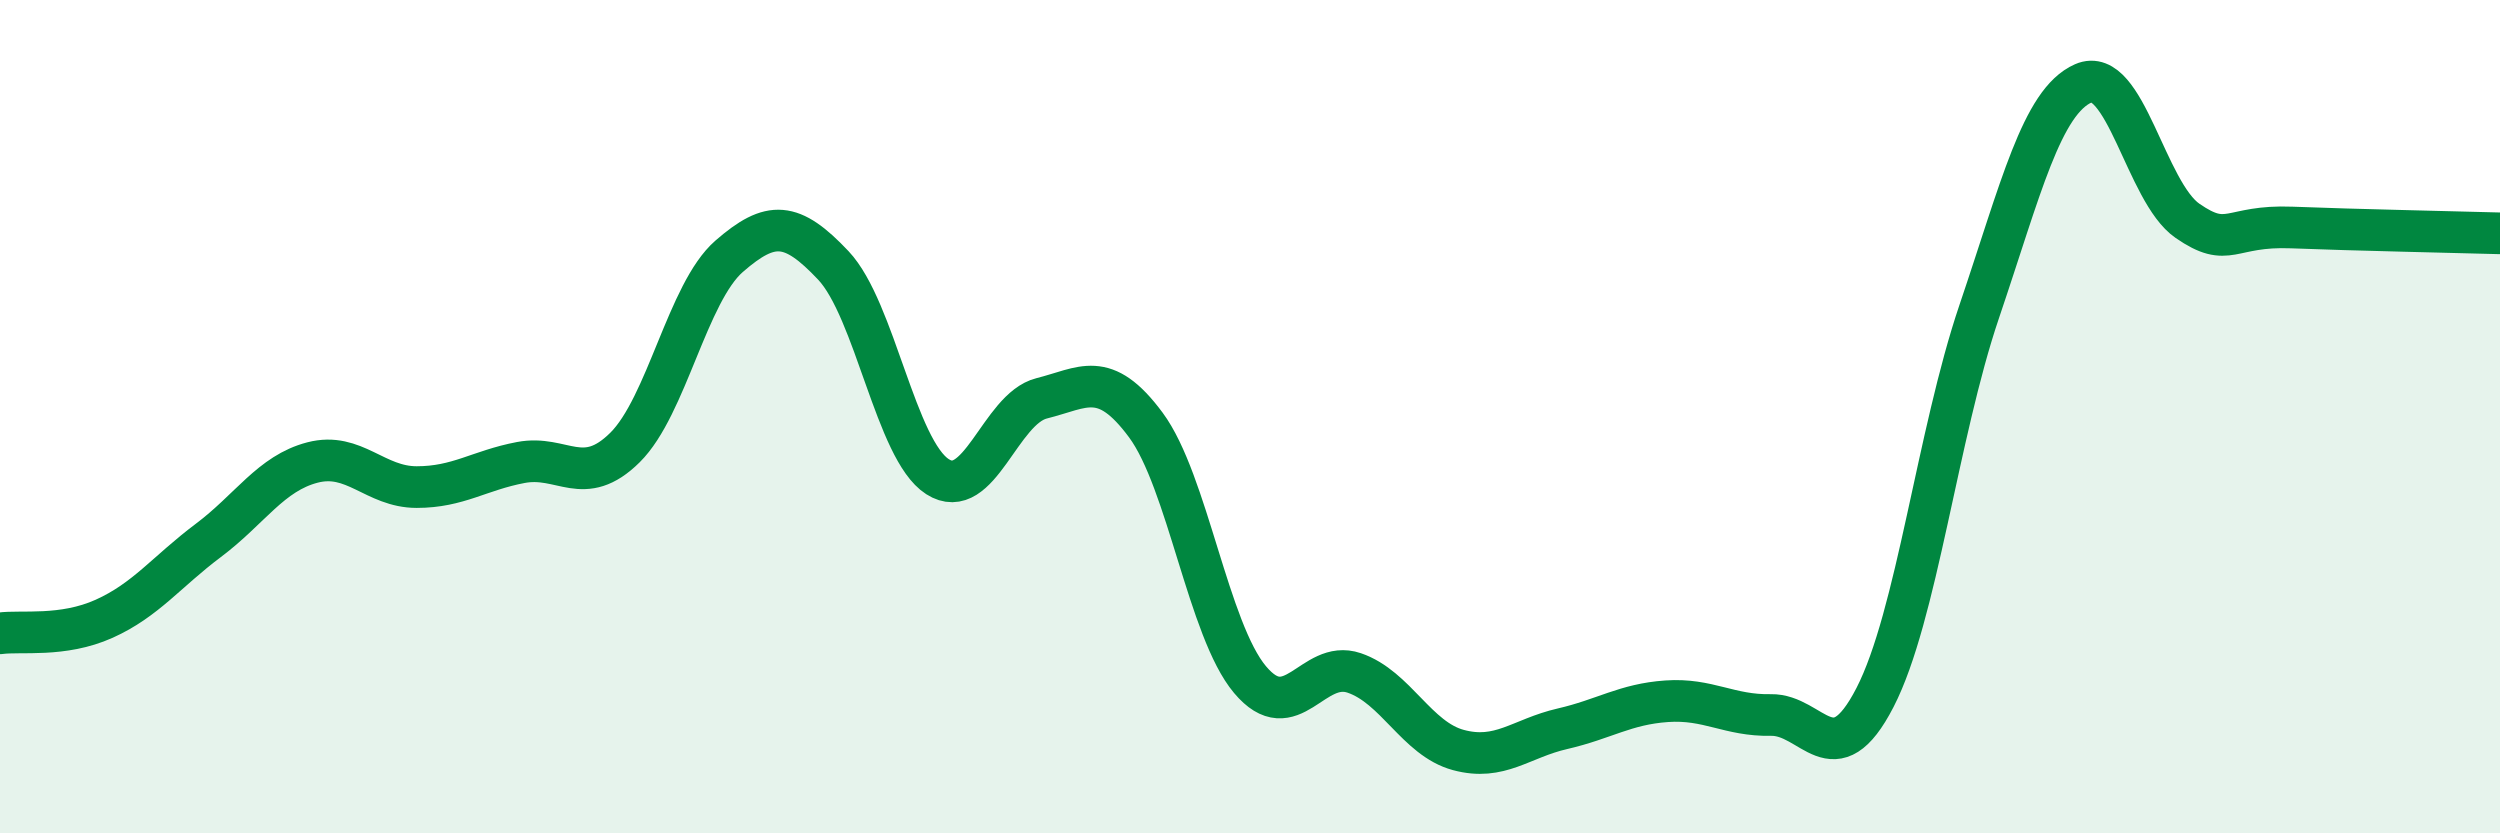
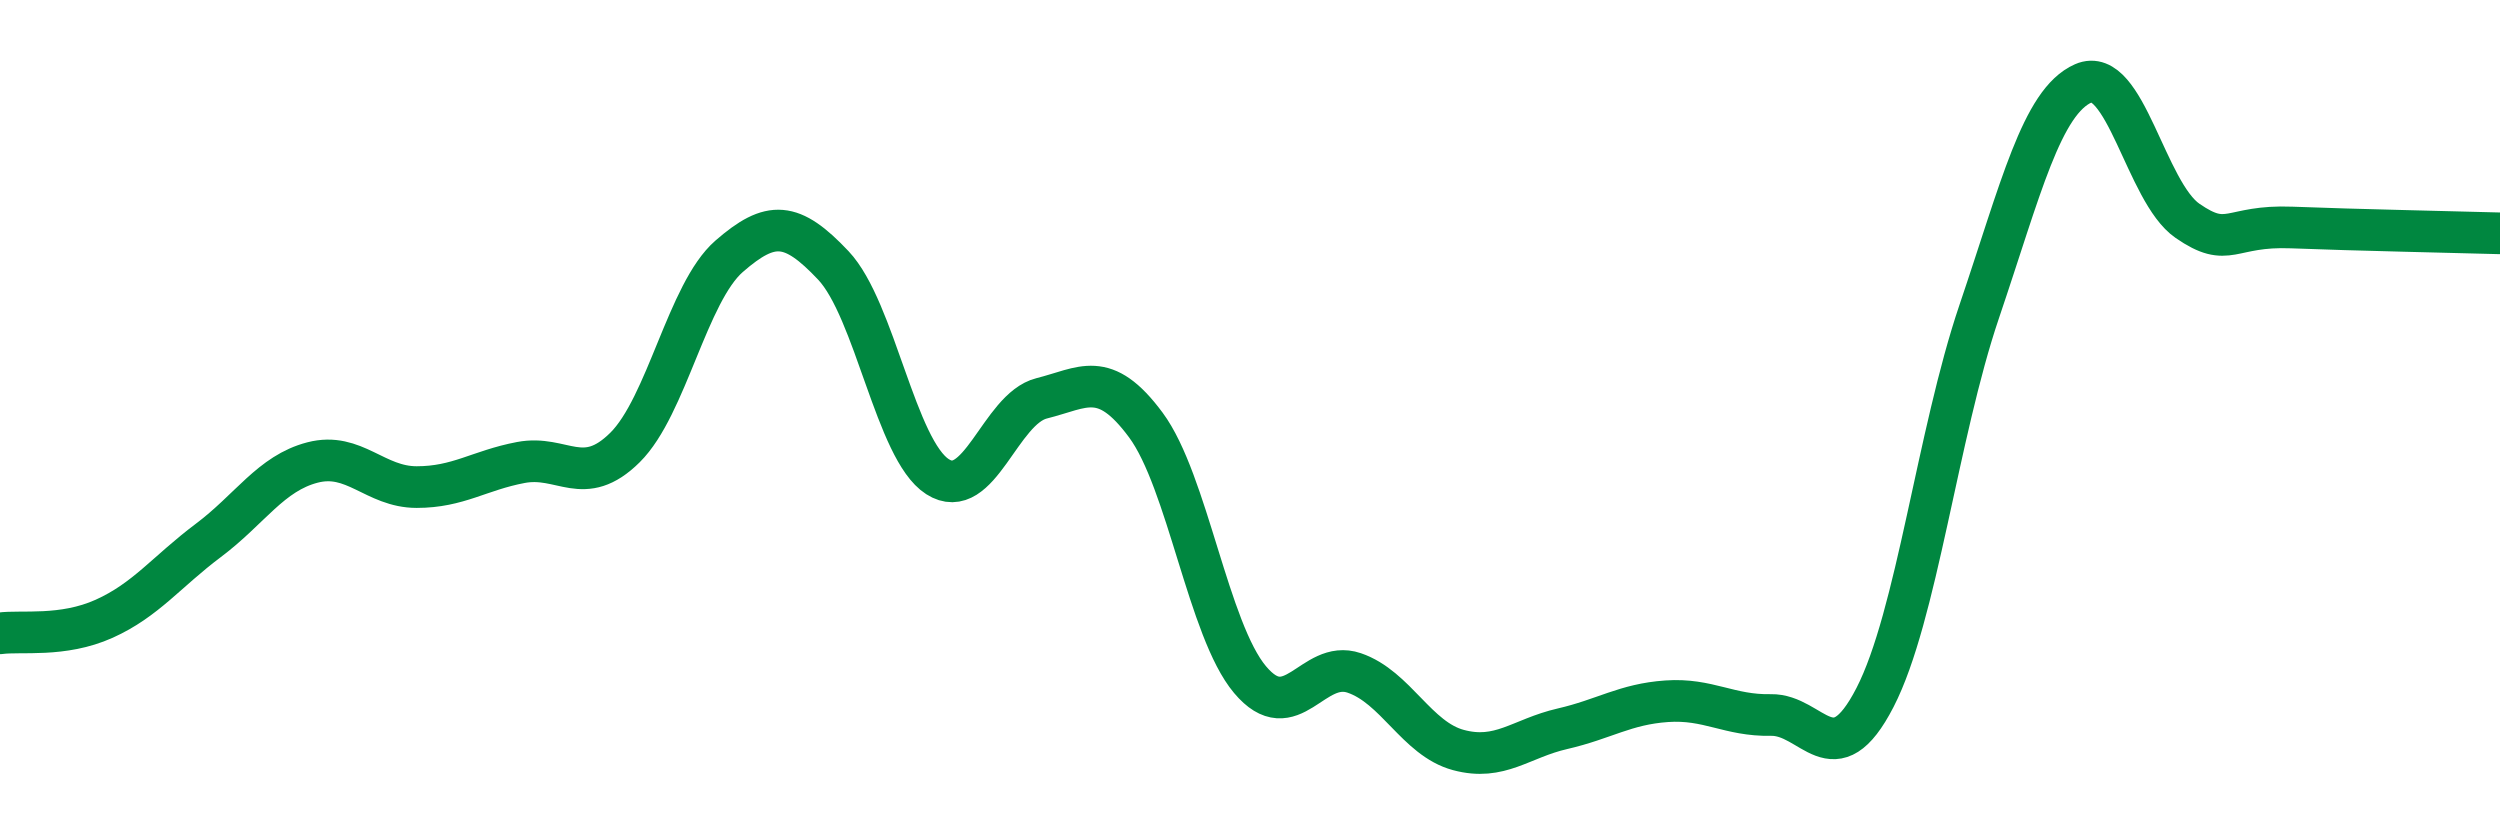
<svg xmlns="http://www.w3.org/2000/svg" width="60" height="20" viewBox="0 0 60 20">
-   <path d="M 0,15.2 C 0.5,15.13 1.5,15.3 2.5,14.85 C 3.5,14.4 4,13.72 5,12.97 C 6,12.22 6.5,11.36 7.5,11.1 C 8.5,10.84 9,11.69 10,11.69 C 11,11.69 11.5,11.29 12.5,11.1 C 13.5,10.91 14,11.73 15,10.74 C 16,9.75 16.5,7.02 17.5,6.15 C 18.5,5.28 19,5.31 20,6.37 C 21,7.43 21.5,10.8 22.5,11.44 C 23.5,12.08 24,9.81 25,9.56 C 26,9.31 26.5,8.85 27.5,10.2 C 28.5,11.55 29,15.12 30,16.31 C 31,17.5 31.5,15.81 32.5,16.15 C 33.5,16.49 34,17.73 35,18 C 36,18.27 36.5,17.72 37.5,17.49 C 38.5,17.26 39,16.9 40,16.83 C 41,16.76 41.5,17.18 42.5,17.16 C 43.5,17.14 44,18.68 45,16.74 C 46,14.8 46.5,10.43 47.5,7.48 C 48.5,4.53 49,2.44 50,2 C 51,1.56 51.5,4.61 52.5,5.3 C 53.5,5.99 53.5,5.4 55,5.46 C 56.5,5.52 59,5.57 60,5.6L60 20L0 20Z" fill="#008740" opacity="0.1" stroke-linecap="round" stroke-linejoin="round" />
  <path d="M 0,15.2 C 0.5,15.13 1.5,15.3 2.5,14.85 C 3.5,14.4 4,13.72 5,12.97 C 6,12.22 6.5,11.36 7.5,11.1 C 8.5,10.84 9,11.69 10,11.69 C 11,11.69 11.5,11.29 12.5,11.1 C 13.5,10.91 14,11.73 15,10.74 C 16,9.75 16.5,7.02 17.5,6.15 C 18.5,5.28 19,5.31 20,6.37 C 21,7.43 21.5,10.8 22.5,11.44 C 23.5,12.08 24,9.81 25,9.56 C 26,9.31 26.5,8.85 27.5,10.2 C 28.5,11.55 29,15.12 30,16.31 C 31,17.5 31.5,15.81 32.5,16.15 C 33.5,16.49 34,17.73 35,18 C 36,18.27 36.5,17.72 37.5,17.49 C 38.5,17.26 39,16.9 40,16.83 C 41,16.76 41.5,17.18 42.5,17.16 C 43.5,17.14 44,18.68 45,16.74 C 46,14.8 46.5,10.43 47.5,7.48 C 48.5,4.53 49,2.44 50,2 C 51,1.56 51.5,4.61 52.5,5.3 C 53.5,5.99 53.5,5.4 55,5.46 C 56.5,5.52 59,5.57 60,5.6" stroke="#008740" stroke-width="1" fill="none" stroke-linecap="round" stroke-linejoin="round" />
</svg>